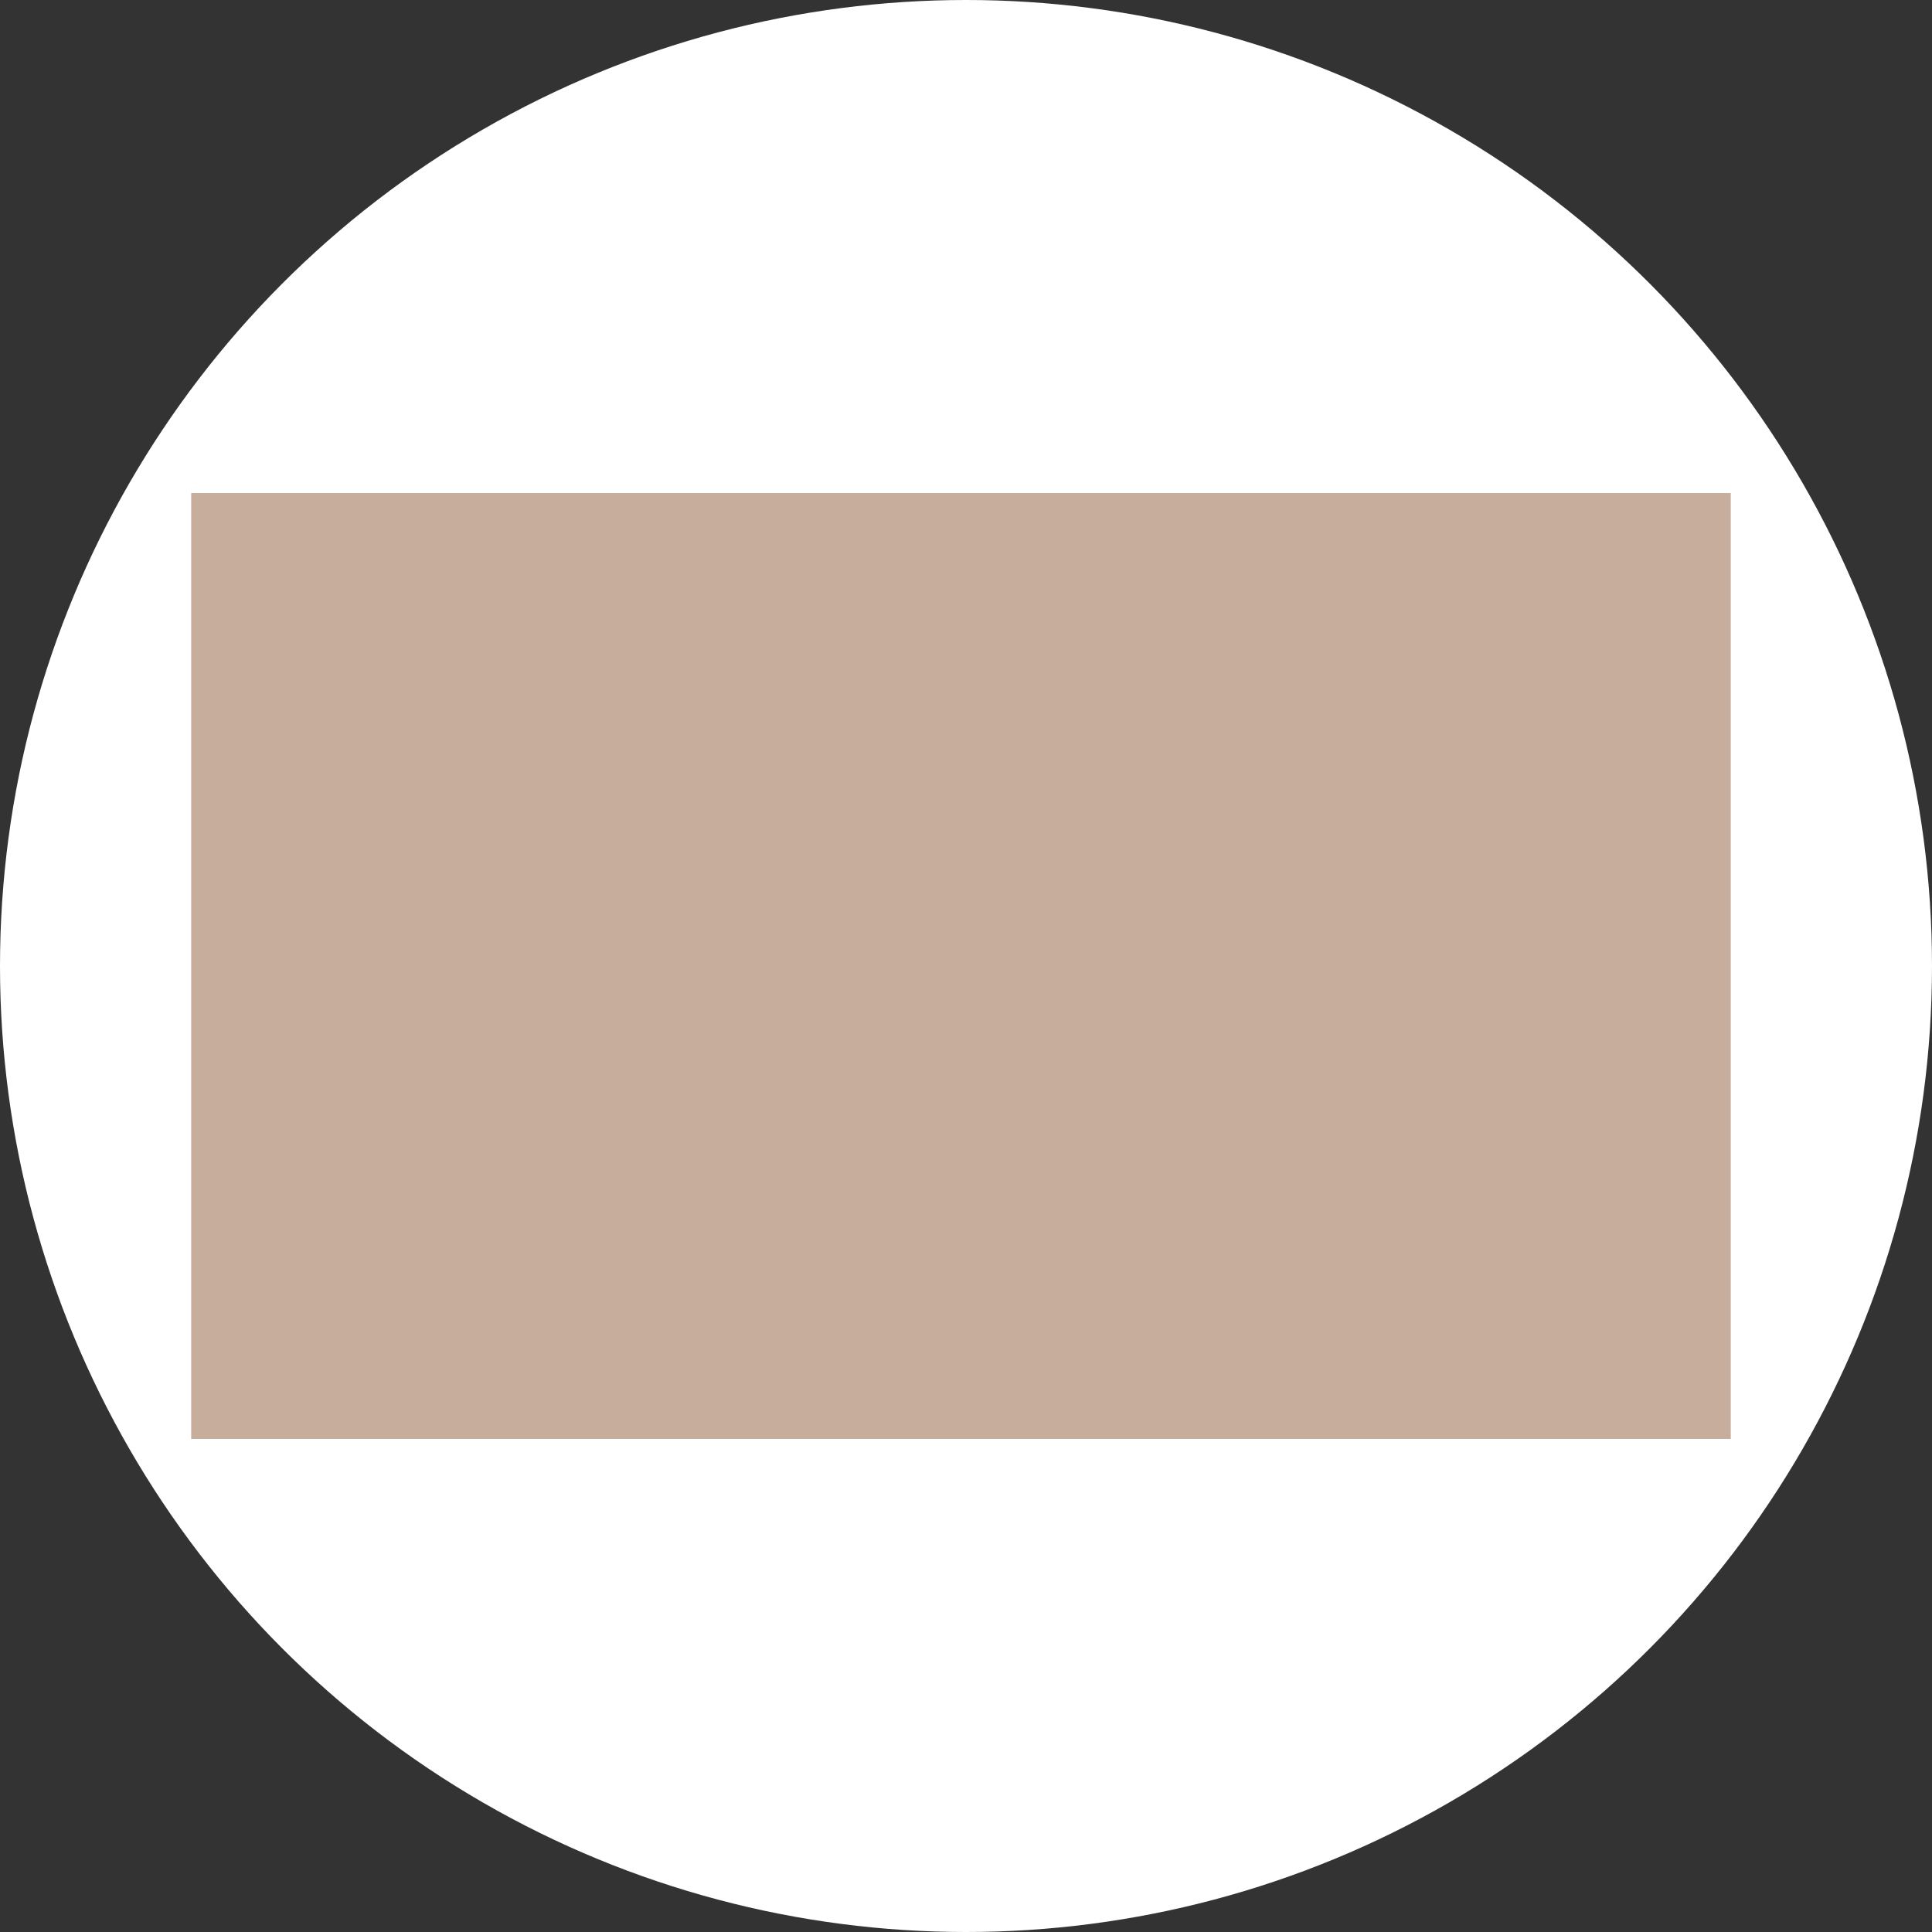
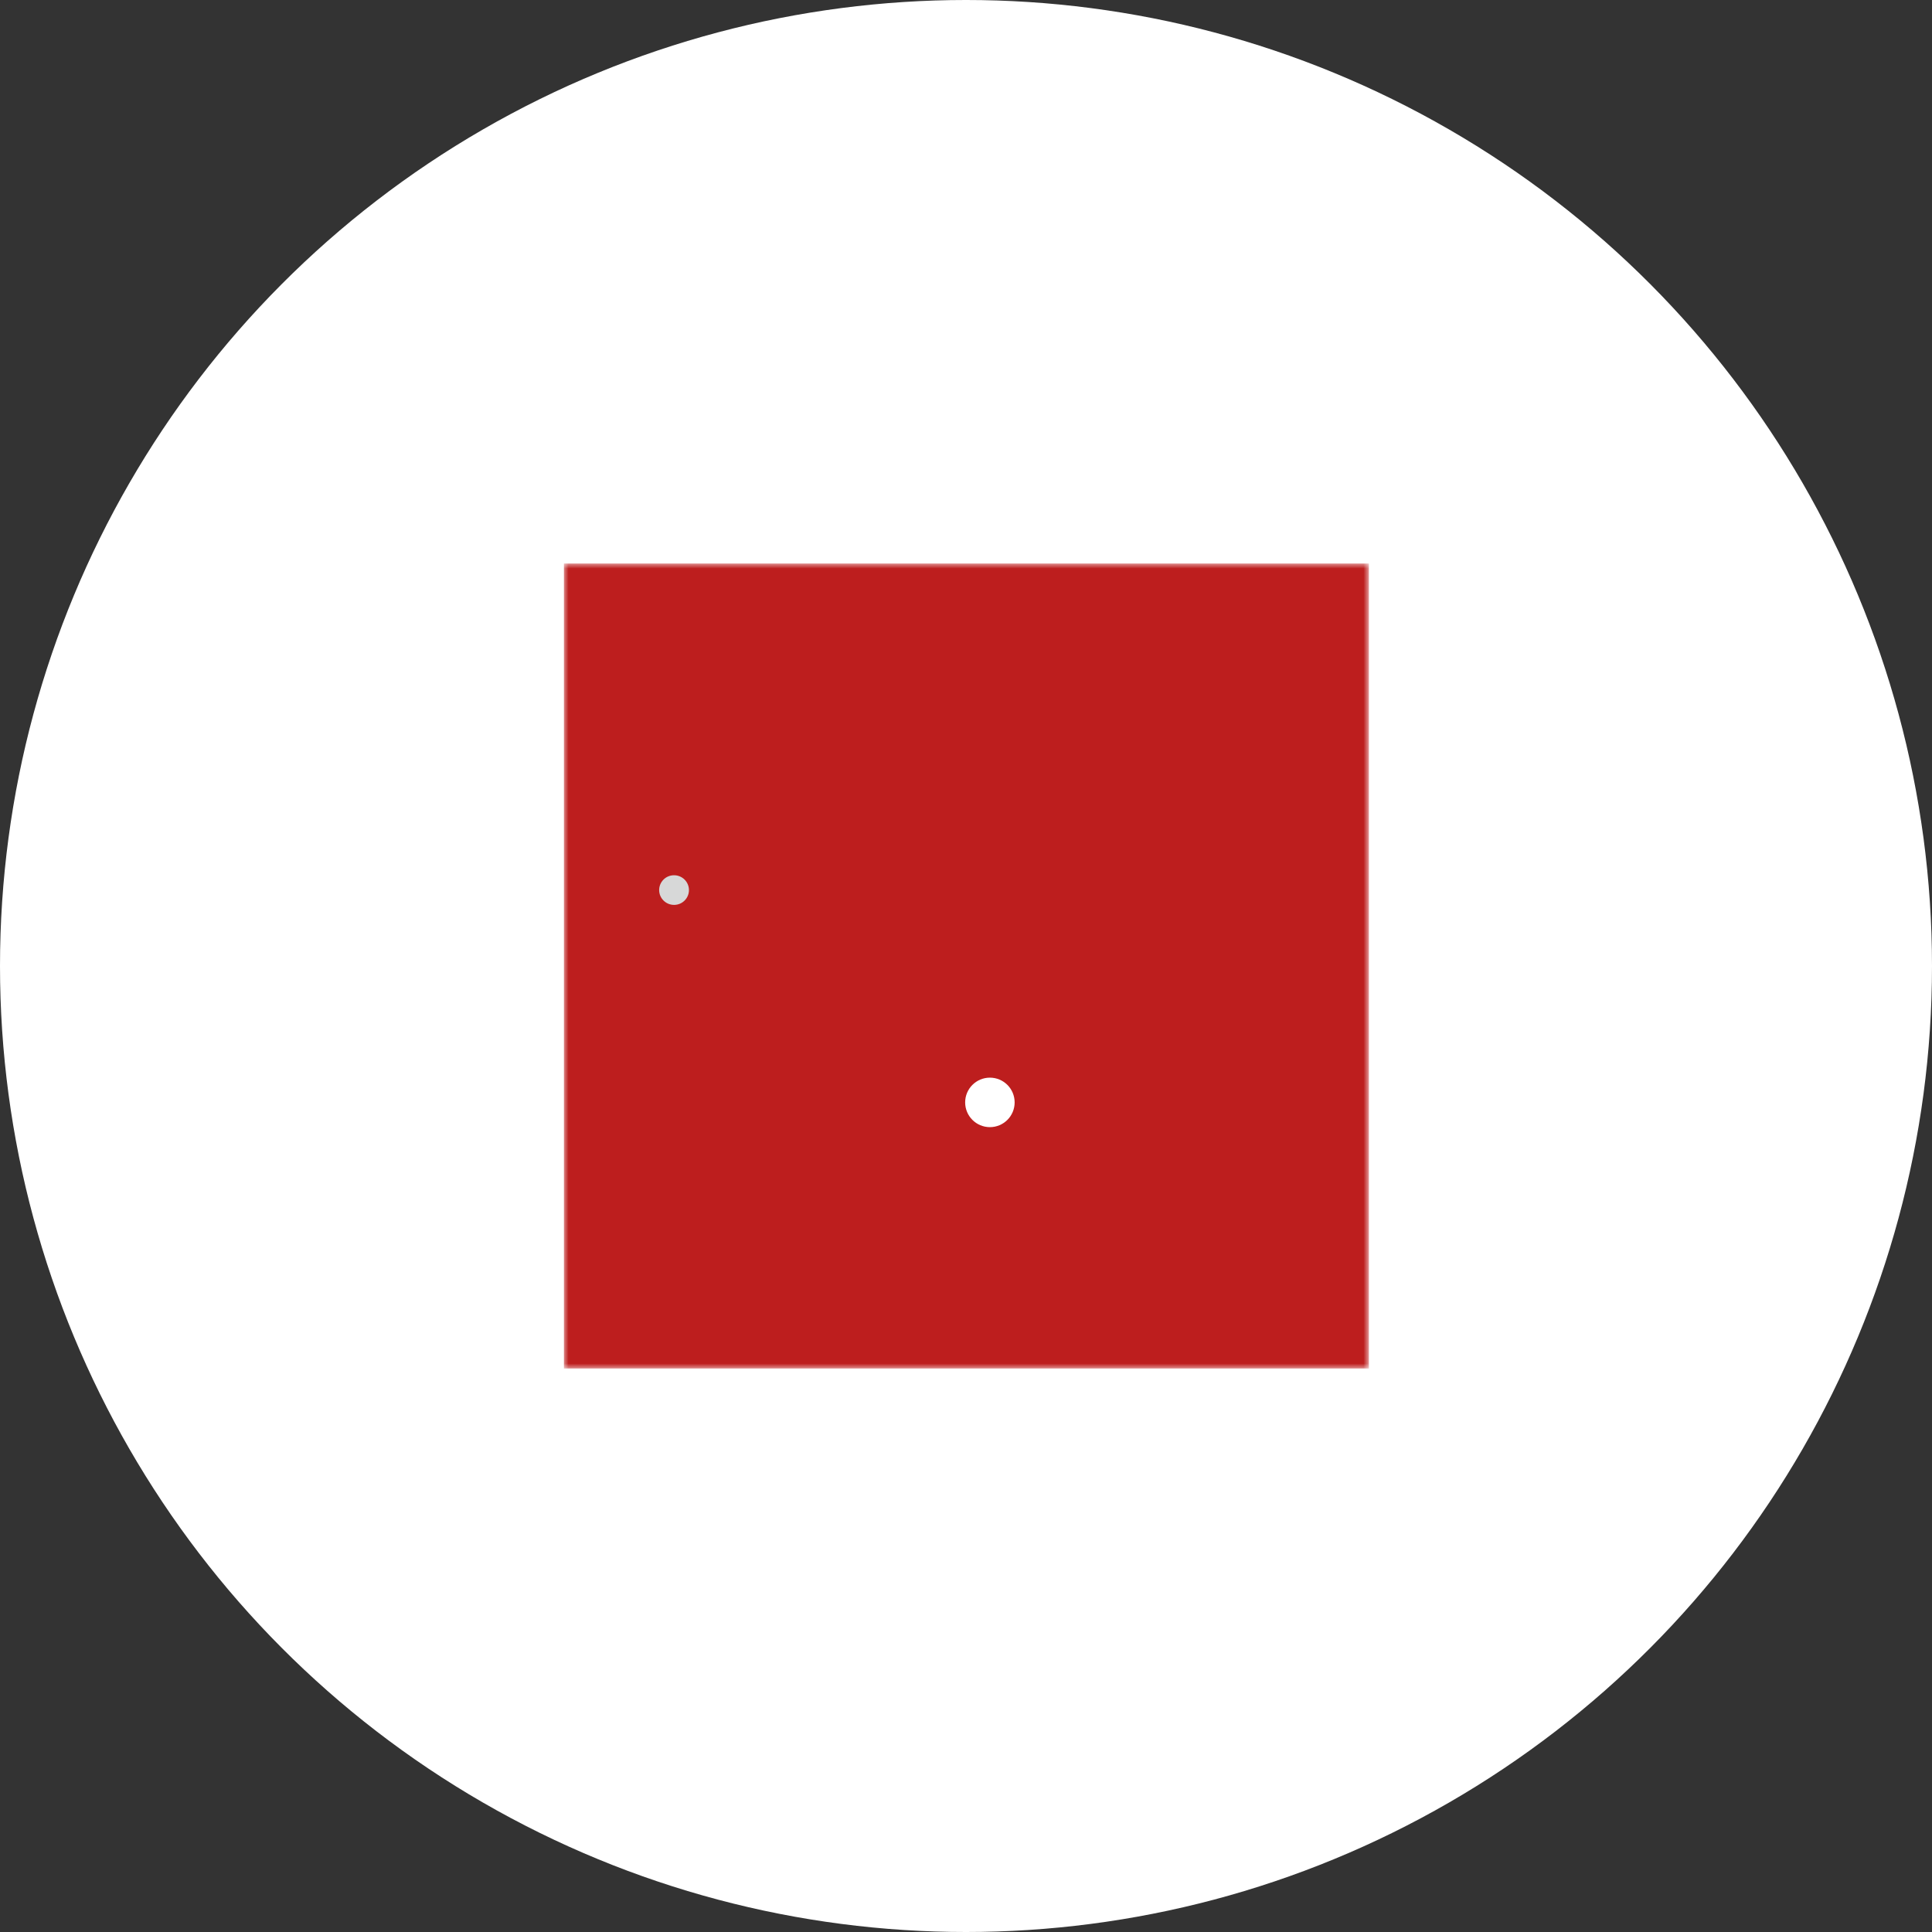
<svg xmlns="http://www.w3.org/2000/svg" width="192" height="192" viewBox="0 0 192 192" fill="none">
  <rect x="0" y="0" width="192" height="192" fill="#333333" stroke="none" />
  <circle cx="96" cy="96" r="96" fill="white" />
  <mask id="mask0_2143_9953" style="mask-type:luminance" maskUnits="userSpaceOnUse" x="56" y="56" width="80" height="80">
    <path d="M136 56H56V136H136V56Z" fill="white" />
  </mask>
  <g mask="url(#mask0_2143_9953)">
    <path d="M136.041 56H56.041V136H136.041V56Z" fill="#BD1E1E" />
    <path d="M65.506 88.454C65.506 87.638 66.167 86.981 66.986 86.981C67.802 86.981 68.467 87.642 68.467 88.454C68.467 89.27 67.806 89.927 66.986 89.927C66.171 89.927 65.506 89.266 65.506 88.454Z" fill="#D7D8D8" />
    <path d="M98.375 112.014C99.735 112.014 100.834 110.911 100.834 109.555C100.834 108.195 99.731 107.096 98.375 107.096C97.016 107.096 95.916 108.199 95.916 109.555C95.916 110.911 97.016 112.014 98.375 112.014Z" fill="white" />
-     <path d="M123.54 96C123.54 101.178 121.289 105.053 116.198 105.053C111.065 105.053 108.769 101.359 108.769 96C108.769 90.954 111.111 86.947 116.021 86.947C121.244 86.947 123.54 90.909 123.54 96ZM132.321 96.177C132.321 86.362 125.791 79.605 116.153 79.605C106.11 79.605 99.984 86.675 99.984 96.359C99.984 105.635 106.782 112.391 116.153 112.391C125.568 112.391 132.321 105.412 132.321 96.177ZM85.141 101.45C85.141 103.656 83.789 105.053 80.772 105.053H73.162V98.659H80.772C83.699 98.655 85.141 99.558 85.141 101.45ZM94.912 101.45C94.912 94.38 89.417 93.481 84.012 93.481H73.162V86.992H84.915L85.051 91.272H92.933V80.236H60.237V87.215H65.283V104.823H60.237V111.802H81.856C90.591 111.806 94.912 107.708 94.912 101.45Z" fill="white" />
  </g>
  <g style="mix-blend-mode:lighten">
-     <rect x="19" y="49" width="153" height="94" fill="#C7AD9B" />
-   </g>
+     </g>
</svg>